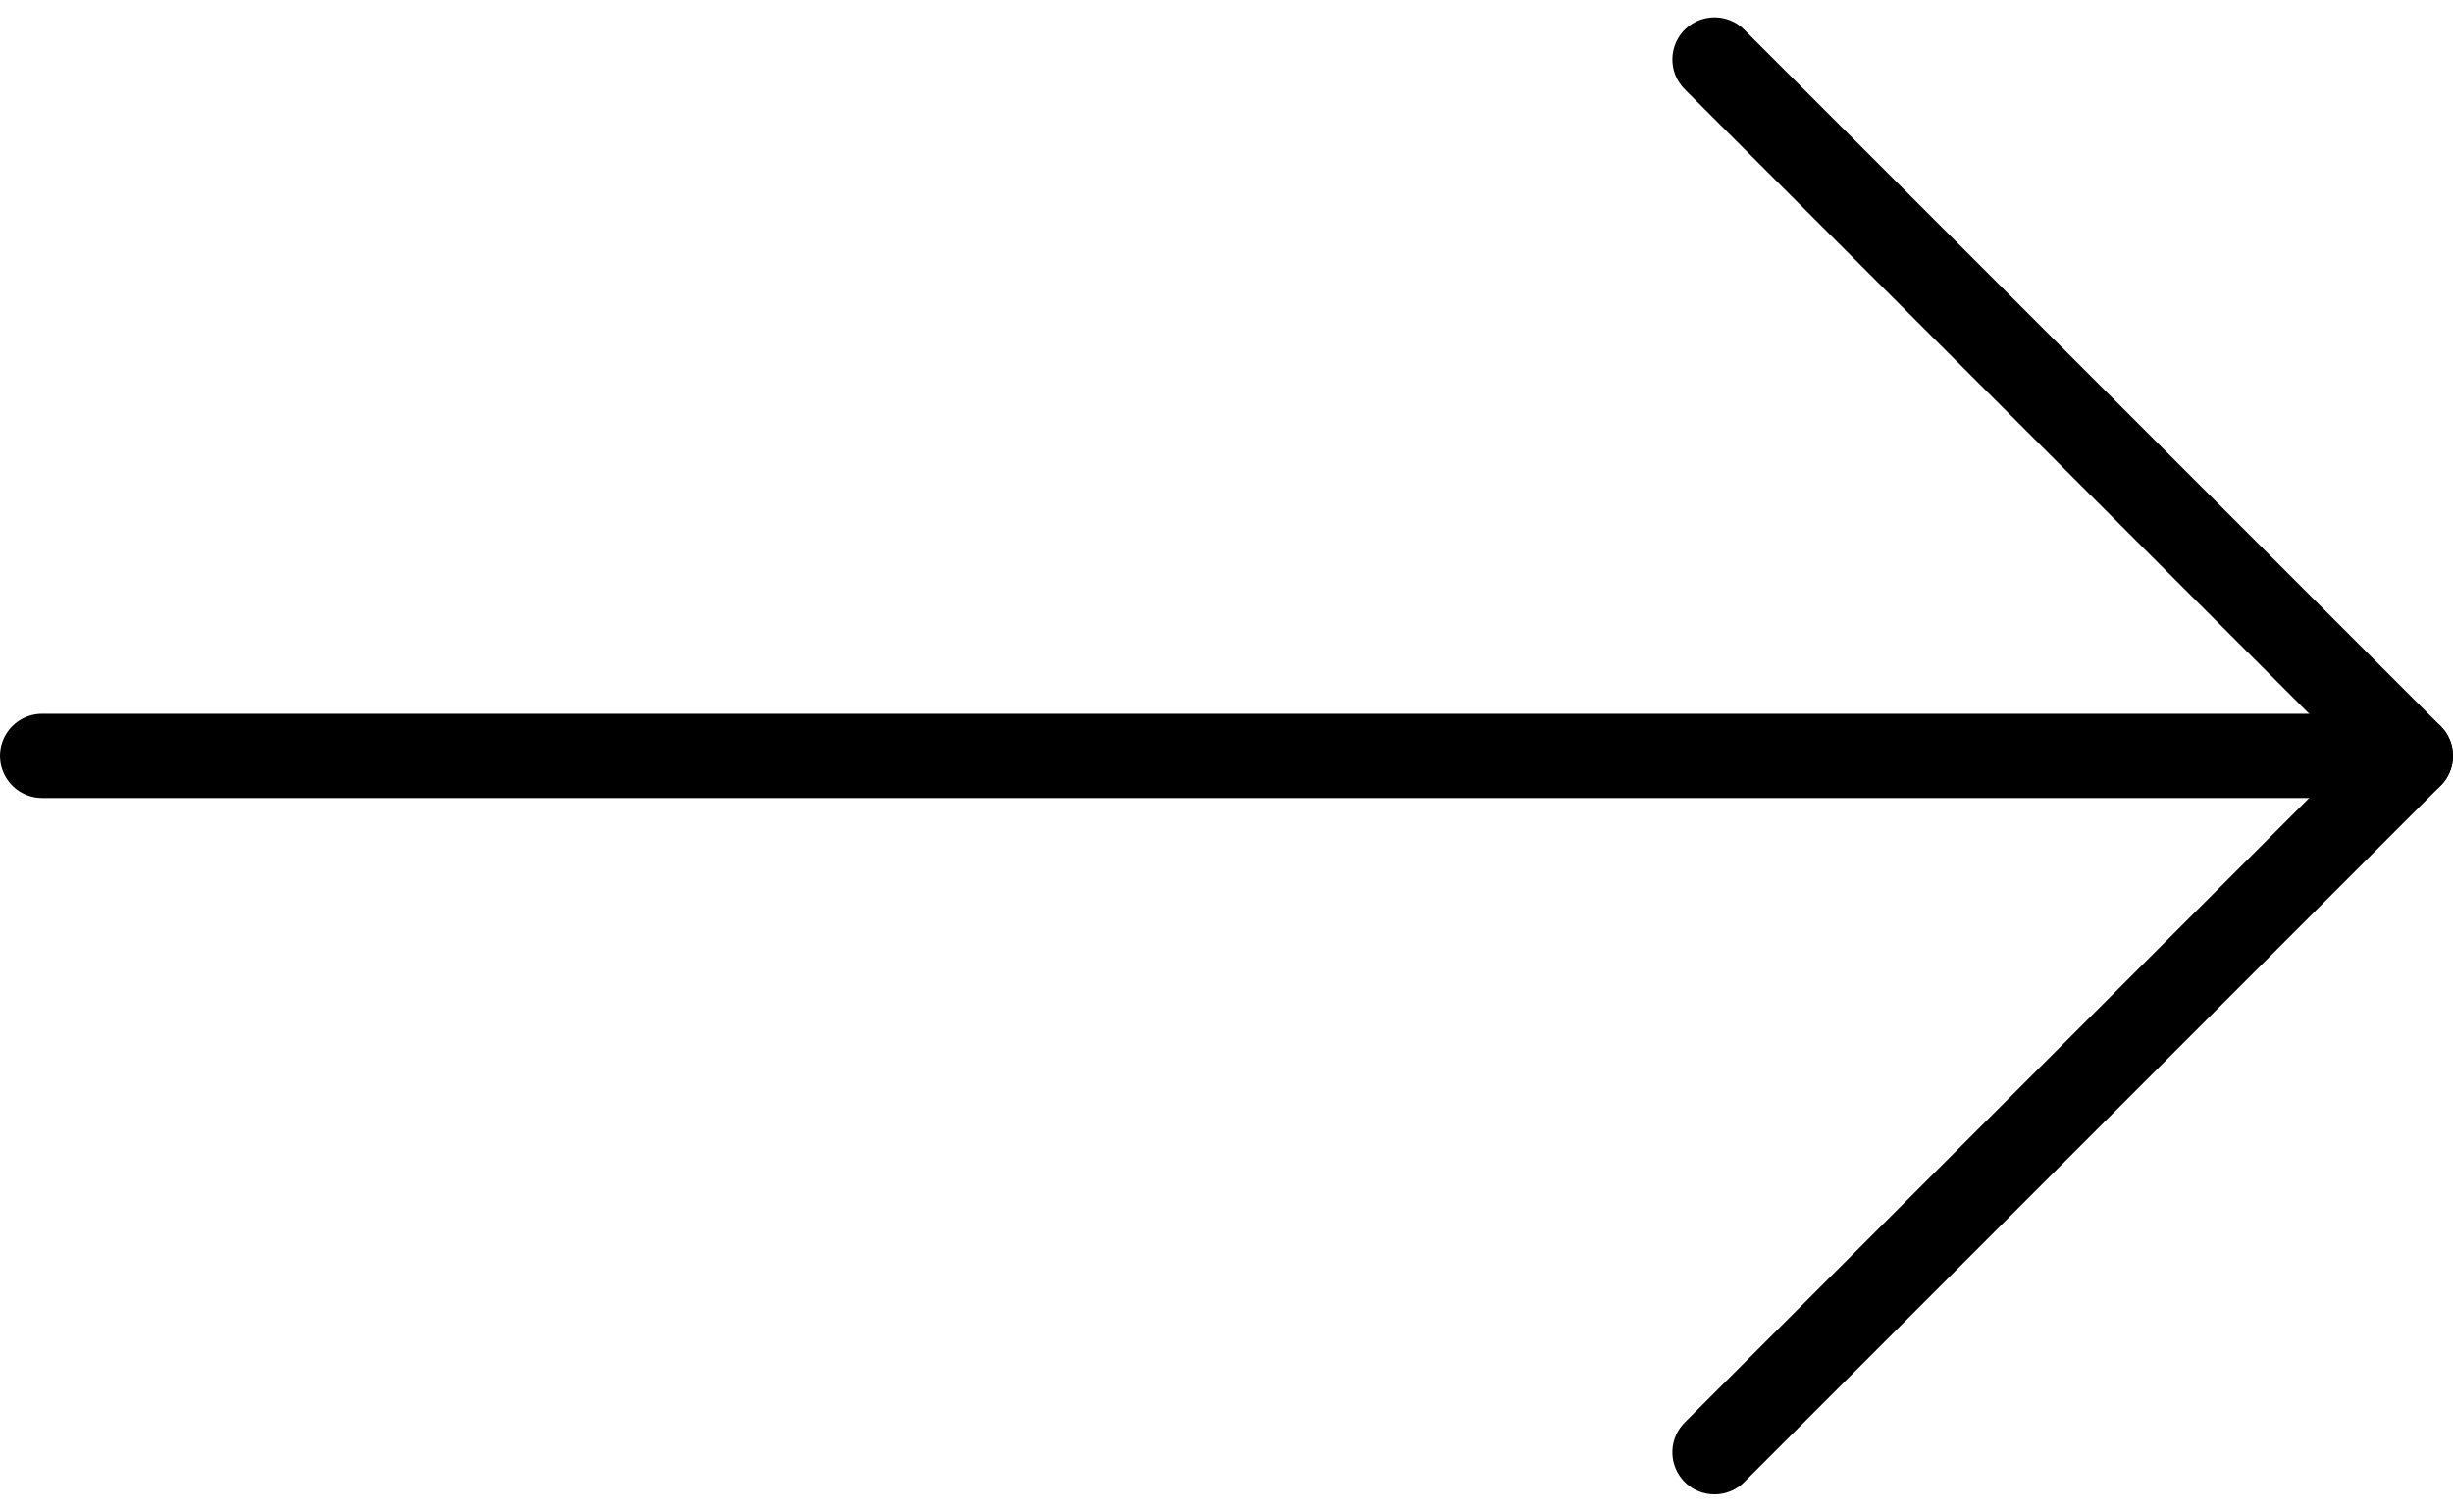
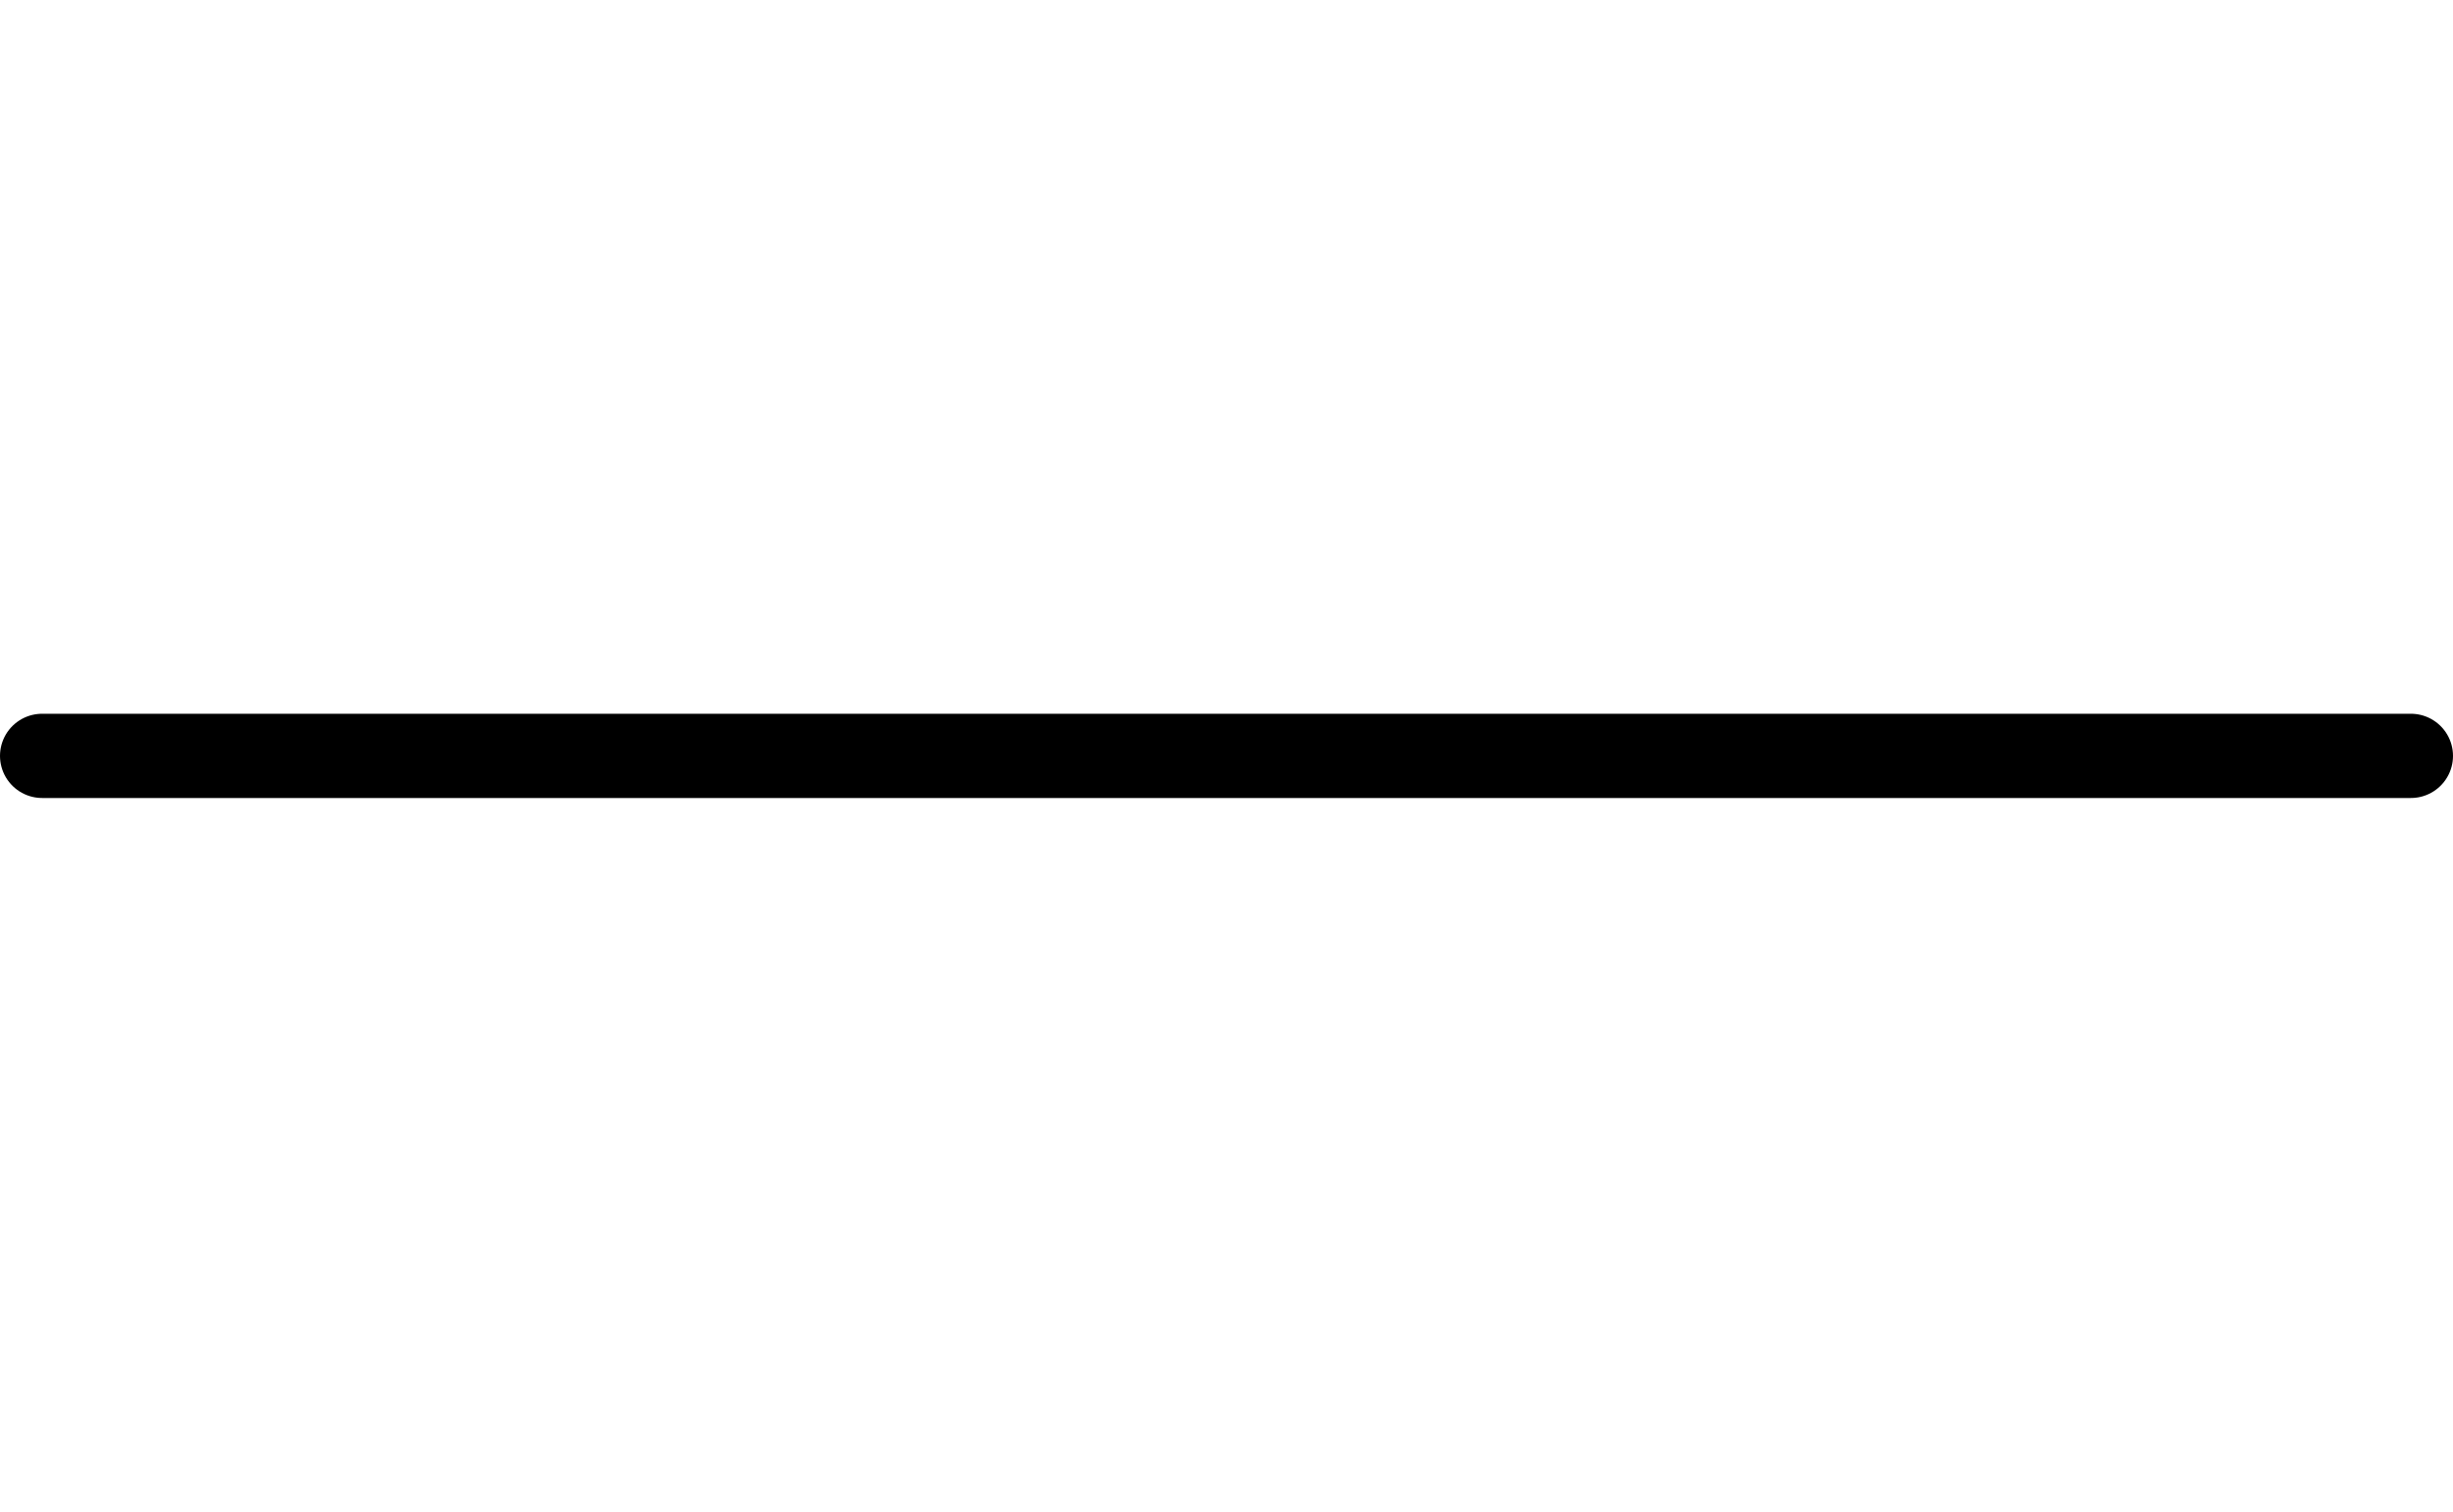
<svg xmlns="http://www.w3.org/2000/svg" width="23.294" height="14.357" viewBox="0 0 23.294 14.357">
  <g id="Arrow" transform="translate(0.4 0.565)">
    <path id="Path_7" data-name="Path 7" d="M7.5,18H29.994" transform="translate(-7.5 -11.387)" fill="none" stroke="#000" stroke-linecap="round" stroke-linejoin="round" stroke-width="0.8" />
-     <path id="Path_8" data-name="Path 8" d="M18,7.5l6.613,6.613L18,20.726" transform="translate(-2.119 -7.5)" fill="none" stroke="#000" stroke-linecap="round" stroke-linejoin="round" stroke-width="0.8" />
  </g>
</svg>